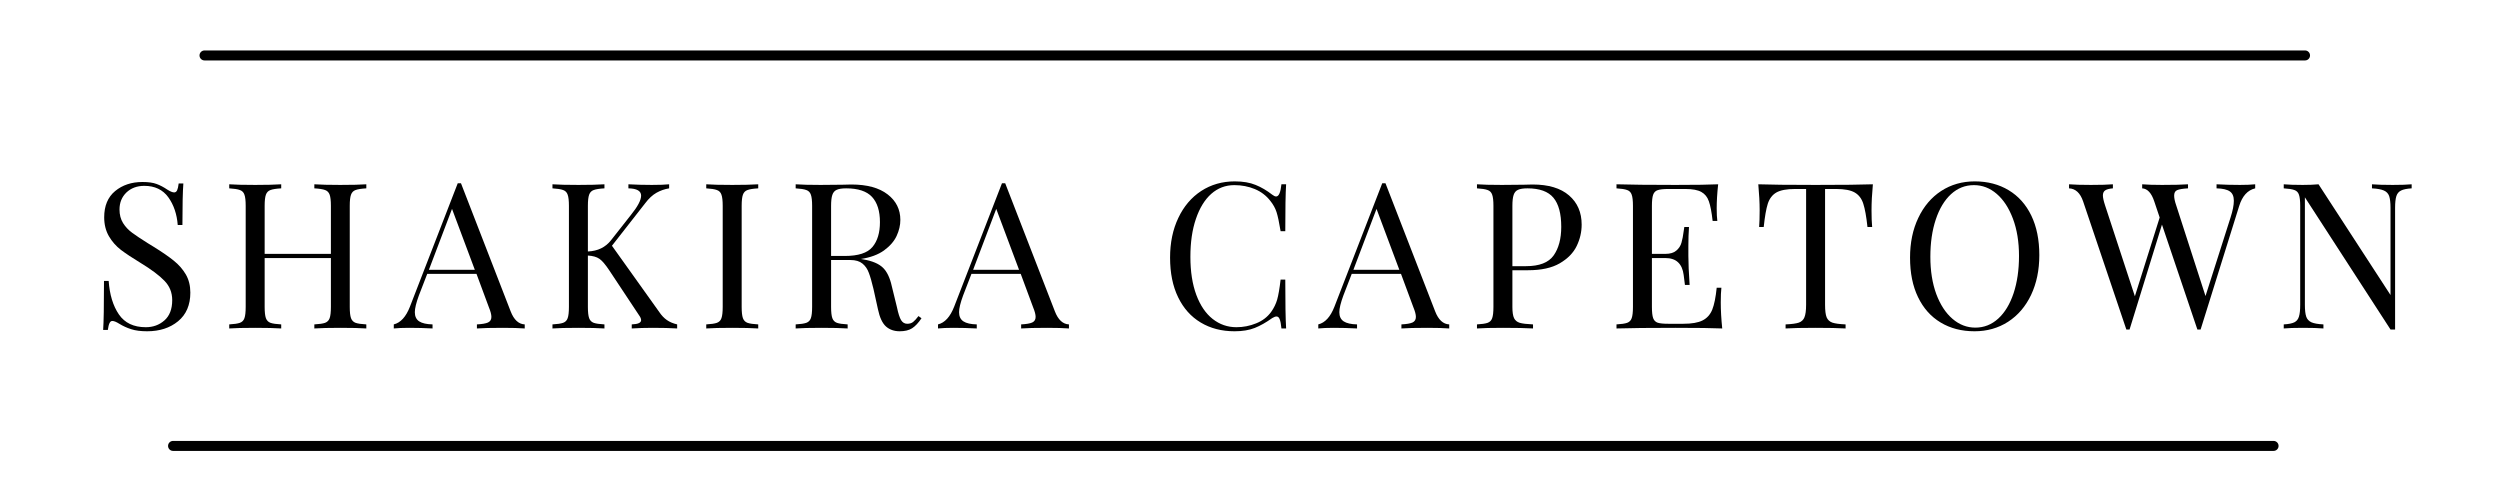
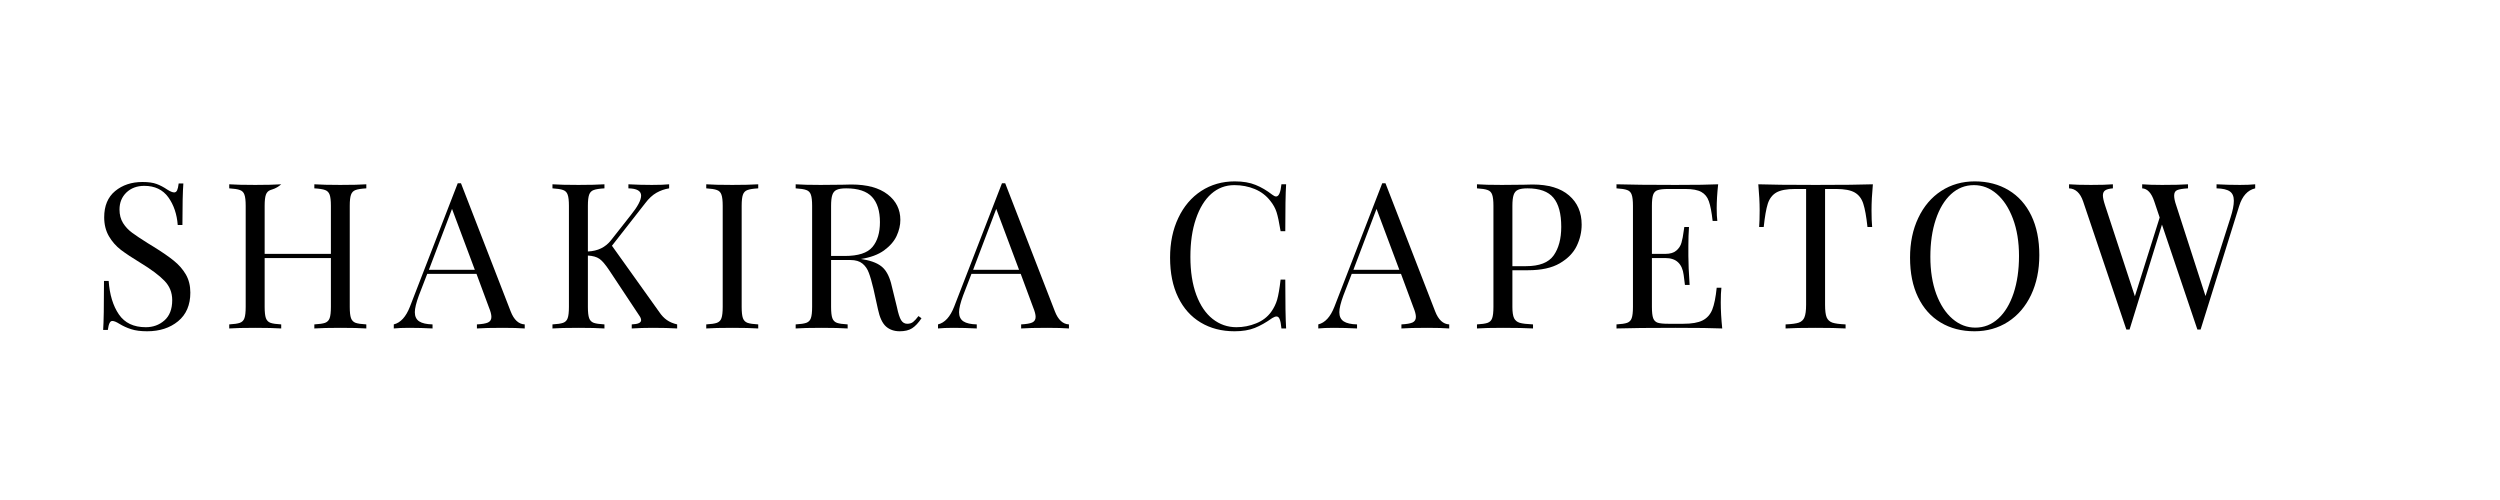
<svg xmlns="http://www.w3.org/2000/svg" version="1.0" preserveAspectRatio="xMidYMid meet" height="100" viewBox="0 0 375 75" zoomAndPan="magnify" width="500">
  <defs>
    <g />
  </defs>
  <g fill-opacity="1" fill="#000000">
    <g transform="translate(13.551, 49.269)">
      <g>
        <path d="M 7.812 -21.969 C 8.719 -21.969 9.426 -21.867 9.938 -21.672 C 10.457 -21.484 10.992 -21.203 11.547 -20.828 C 11.992 -20.547 12.336 -20.406 12.578 -20.406 C 12.766 -20.406 12.91 -20.508 13.016 -20.719 C 13.117 -20.938 13.195 -21.281 13.25 -21.75 L 13.953 -21.75 C 13.859 -20.57 13.812 -18.492 13.812 -15.516 L 13.109 -15.516 C 12.984 -17.16 12.508 -18.551 11.688 -19.688 C 10.863 -20.82 9.664 -21.391 8.094 -21.391 C 7 -21.391 6.102 -21.055 5.406 -20.391 C 4.719 -19.723 4.375 -18.875 4.375 -17.844 C 4.375 -17.062 4.551 -16.383 4.906 -15.812 C 5.258 -15.25 5.711 -14.766 6.266 -14.359 C 6.816 -13.953 7.598 -13.43 8.609 -12.797 L 9.5 -12.25 C 10.781 -11.457 11.789 -10.758 12.531 -10.156 C 13.281 -9.551 13.879 -8.863 14.328 -8.094 C 14.773 -7.32 15 -6.414 15 -5.375 C 15 -3.52 14.383 -2.086 13.156 -1.078 C 11.938 -0.078 10.391 0.422 8.516 0.422 C 7.547 0.422 6.75 0.316 6.125 0.109 C 5.5 -0.086 4.906 -0.359 4.344 -0.703 C 3.895 -0.984 3.547 -1.125 3.297 -1.125 C 3.117 -1.125 2.977 -1.016 2.875 -0.797 C 2.77 -0.586 2.688 -0.25 2.625 0.219 L 1.922 0.219 C 2.004 -0.906 2.047 -3.352 2.047 -7.125 L 2.75 -7.125 C 2.895 -5.062 3.406 -3.391 4.281 -2.109 C 5.156 -0.828 6.5 -0.188 8.312 -0.188 C 9.406 -0.188 10.336 -0.523 11.109 -1.203 C 11.891 -1.891 12.281 -2.906 12.281 -4.25 C 12.281 -5.383 11.895 -6.348 11.125 -7.141 C 10.363 -7.941 9.16 -8.844 7.516 -9.844 C 6.316 -10.57 5.344 -11.219 4.594 -11.781 C 3.852 -12.352 3.25 -13.039 2.781 -13.844 C 2.312 -14.656 2.078 -15.598 2.078 -16.672 C 2.078 -18.391 2.625 -19.703 3.719 -20.609 C 4.82 -21.516 6.188 -21.969 7.812 -21.969 Z M 7.812 -21.969" />
      </g>
    </g>
  </g>
  <g fill-opacity="1" fill="#000000">
    <g transform="translate(33.104, 49.269)">
      <g>
-         <path d="M 21.844 -21.016 C 21.102 -20.973 20.566 -20.891 20.234 -20.766 C 19.898 -20.648 19.672 -20.414 19.547 -20.062 C 19.422 -19.719 19.359 -19.16 19.359 -18.391 L 19.359 -3.234 C 19.359 -2.461 19.422 -1.898 19.547 -1.547 C 19.672 -1.203 19.898 -0.969 20.234 -0.844 C 20.566 -0.727 21.102 -0.648 21.844 -0.609 L 21.844 0 C 20.988 -0.062 19.688 -0.094 17.938 -0.094 C 16.281 -0.094 14.984 -0.062 14.047 0 L 14.047 -0.609 C 14.785 -0.648 15.32 -0.727 15.656 -0.844 C 15.988 -0.969 16.219 -1.203 16.344 -1.547 C 16.469 -1.898 16.531 -2.461 16.531 -3.234 L 16.531 -10.562 L 6.594 -10.562 L 6.594 -3.234 C 6.594 -2.461 6.656 -1.898 6.781 -1.547 C 6.906 -1.203 7.133 -0.969 7.469 -0.844 C 7.801 -0.727 8.336 -0.648 9.078 -0.609 L 9.078 0 C 8.141 -0.062 6.844 -0.094 5.188 -0.094 C 3.438 -0.094 2.133 -0.062 1.281 0 L 1.281 -0.609 C 2.008 -0.648 2.539 -0.727 2.875 -0.844 C 3.219 -0.969 3.445 -1.203 3.562 -1.547 C 3.688 -1.898 3.75 -2.461 3.75 -3.234 L 3.75 -18.391 C 3.75 -19.16 3.688 -19.719 3.562 -20.062 C 3.445 -20.414 3.219 -20.648 2.875 -20.766 C 2.539 -20.891 2.008 -20.973 1.281 -21.016 L 1.281 -21.625 C 2.133 -21.562 3.438 -21.531 5.188 -21.531 C 6.82 -21.531 8.117 -21.562 9.078 -21.625 L 9.078 -21.016 C 8.336 -20.973 7.801 -20.891 7.469 -20.766 C 7.133 -20.648 6.906 -20.414 6.781 -20.062 C 6.656 -19.719 6.594 -19.16 6.594 -18.391 L 6.594 -11.188 L 16.531 -11.188 L 16.531 -18.391 C 16.531 -19.16 16.469 -19.719 16.344 -20.062 C 16.219 -20.414 15.988 -20.648 15.656 -20.766 C 15.32 -20.891 14.785 -20.973 14.047 -21.016 L 14.047 -21.625 C 14.984 -21.562 16.281 -21.531 17.938 -21.531 C 19.688 -21.531 20.988 -21.562 21.844 -21.625 Z M 21.844 -21.016" />
+         <path d="M 21.844 -21.016 C 21.102 -20.973 20.566 -20.891 20.234 -20.766 C 19.898 -20.648 19.672 -20.414 19.547 -20.062 C 19.422 -19.719 19.359 -19.16 19.359 -18.391 L 19.359 -3.234 C 19.359 -2.461 19.422 -1.898 19.547 -1.547 C 19.672 -1.203 19.898 -0.969 20.234 -0.844 C 20.566 -0.727 21.102 -0.648 21.844 -0.609 L 21.844 0 C 20.988 -0.062 19.688 -0.094 17.938 -0.094 C 16.281 -0.094 14.984 -0.062 14.047 0 L 14.047 -0.609 C 14.785 -0.648 15.32 -0.727 15.656 -0.844 C 15.988 -0.969 16.219 -1.203 16.344 -1.547 C 16.469 -1.898 16.531 -2.461 16.531 -3.234 L 16.531 -10.562 L 6.594 -10.562 L 6.594 -3.234 C 6.594 -2.461 6.656 -1.898 6.781 -1.547 C 6.906 -1.203 7.133 -0.969 7.469 -0.844 C 7.801 -0.727 8.336 -0.648 9.078 -0.609 L 9.078 0 C 8.141 -0.062 6.844 -0.094 5.188 -0.094 C 3.438 -0.094 2.133 -0.062 1.281 0 L 1.281 -0.609 C 2.008 -0.648 2.539 -0.727 2.875 -0.844 C 3.219 -0.969 3.445 -1.203 3.562 -1.547 C 3.688 -1.898 3.75 -2.461 3.75 -3.234 L 3.75 -18.391 C 3.75 -19.16 3.688 -19.719 3.562 -20.062 C 3.445 -20.414 3.219 -20.648 2.875 -20.766 C 2.539 -20.891 2.008 -20.973 1.281 -21.016 L 1.281 -21.625 C 2.133 -21.562 3.438 -21.531 5.188 -21.531 C 6.82 -21.531 8.117 -21.562 9.078 -21.625 C 8.336 -20.973 7.801 -20.891 7.469 -20.766 C 7.133 -20.648 6.906 -20.414 6.781 -20.062 C 6.656 -19.719 6.594 -19.16 6.594 -18.391 L 6.594 -11.188 L 16.531 -11.188 L 16.531 -18.391 C 16.531 -19.16 16.469 -19.719 16.344 -20.062 C 16.219 -20.414 15.988 -20.648 15.656 -20.766 C 15.32 -20.891 14.785 -20.973 14.047 -21.016 L 14.047 -21.625 C 14.984 -21.562 16.281 -21.531 17.938 -21.531 C 19.688 -21.531 20.988 -21.562 21.844 -21.625 Z M 21.844 -21.016" />
      </g>
    </g>
  </g>
  <g fill-opacity="1" fill="#000000">
    <g transform="translate(59.287, 49.269)">
      <g>
        <path d="M 17.312 -2.562 C 17.801 -1.301 18.504 -0.648 19.422 -0.609 L 19.422 0 C 18.609 -0.062 17.52 -0.094 16.156 -0.094 C 14.406 -0.094 13.102 -0.062 12.25 0 L 12.25 -0.609 C 13.02 -0.648 13.57 -0.742 13.906 -0.891 C 14.25 -1.047 14.422 -1.328 14.422 -1.734 C 14.422 -2.086 14.297 -2.566 14.047 -3.172 L 12.188 -8.188 L 4.797 -8.188 L 3.547 -4.953 C 3.141 -3.848 2.938 -3.008 2.938 -2.438 C 2.938 -1.812 3.156 -1.352 3.594 -1.062 C 4.031 -0.781 4.695 -0.629 5.594 -0.609 L 5.594 0 C 4.426 -0.062 3.254 -0.094 2.078 -0.094 C 1.16 -0.094 0.395 -0.062 -0.219 0 L -0.219 -0.609 C 0.801 -0.859 1.609 -1.742 2.203 -3.266 L 9.375 -21.781 L 9.859 -21.781 Z M 11.938 -8.797 L 8.516 -17.938 L 5.047 -8.797 Z M 11.938 -8.797" />
      </g>
    </g>
  </g>
  <g fill-opacity="1" fill="#000000">
    <g transform="translate(81.589, 49.269)">
      <g>
        <path d="M 17.297 -2.469 C 17.641 -1.957 18.02 -1.555 18.438 -1.266 C 18.852 -0.973 19.367 -0.754 19.984 -0.609 L 19.984 0 C 19.004 -0.062 17.781 -0.094 16.312 -0.094 C 15.207 -0.094 14.16 -0.062 13.172 0 L 13.172 -0.609 C 13.66 -0.629 14.016 -0.691 14.234 -0.797 C 14.461 -0.898 14.578 -1.051 14.578 -1.25 C 14.578 -1.457 14.473 -1.703 14.266 -1.984 L 9.812 -8.703 C 9.219 -9.598 8.719 -10.18 8.312 -10.453 C 7.906 -10.734 7.332 -10.895 6.594 -10.938 L 6.594 -3.234 C 6.594 -2.461 6.656 -1.898 6.781 -1.547 C 6.906 -1.203 7.133 -0.969 7.469 -0.844 C 7.801 -0.727 8.336 -0.648 9.078 -0.609 L 9.078 0 C 8.141 -0.062 6.844 -0.094 5.188 -0.094 C 3.438 -0.094 2.133 -0.062 1.281 0 L 1.281 -0.609 C 2.008 -0.648 2.539 -0.727 2.875 -0.844 C 3.219 -0.969 3.445 -1.203 3.562 -1.547 C 3.688 -1.898 3.75 -2.461 3.75 -3.234 L 3.75 -18.391 C 3.75 -19.16 3.688 -19.719 3.562 -20.062 C 3.445 -20.414 3.219 -20.648 2.875 -20.766 C 2.539 -20.891 2.008 -20.973 1.281 -21.016 L 1.281 -21.625 C 2.133 -21.562 3.438 -21.531 5.188 -21.531 C 6.82 -21.531 8.117 -21.562 9.078 -21.625 L 9.078 -21.016 C 8.336 -20.973 7.801 -20.891 7.469 -20.766 C 7.133 -20.648 6.906 -20.414 6.781 -20.062 C 6.656 -19.719 6.594 -19.16 6.594 -18.391 L 6.594 -11.547 C 8.082 -11.609 9.242 -12.176 10.078 -13.25 L 13.016 -16.984 C 14.055 -18.266 14.578 -19.242 14.578 -19.922 C 14.578 -20.629 13.941 -20.992 12.672 -21.016 L 12.672 -21.625 C 13.836 -21.562 15.008 -21.531 16.188 -21.531 C 17.312 -21.531 18.176 -21.562 18.781 -21.625 L 18.781 -21.016 C 18.113 -20.91 17.484 -20.691 16.891 -20.359 C 16.297 -20.023 15.727 -19.5 15.188 -18.781 L 10.203 -12.406 Z M 17.297 -2.469" />
      </g>
    </g>
  </g>
  <g fill-opacity="1" fill="#000000">
    <g transform="translate(104.656, 49.269)">
      <g>
        <path d="M 9.078 -21.016 C 8.336 -20.973 7.801 -20.891 7.469 -20.766 C 7.133 -20.648 6.906 -20.414 6.781 -20.062 C 6.656 -19.719 6.594 -19.16 6.594 -18.391 L 6.594 -3.234 C 6.594 -2.461 6.656 -1.898 6.781 -1.547 C 6.906 -1.203 7.133 -0.969 7.469 -0.844 C 7.801 -0.727 8.336 -0.648 9.078 -0.609 L 9.078 0 C 8.141 -0.062 6.844 -0.094 5.188 -0.094 C 3.438 -0.094 2.133 -0.062 1.281 0 L 1.281 -0.609 C 2.008 -0.648 2.539 -0.727 2.875 -0.844 C 3.219 -0.969 3.445 -1.203 3.562 -1.547 C 3.688 -1.898 3.75 -2.461 3.75 -3.234 L 3.75 -18.391 C 3.75 -19.16 3.688 -19.719 3.562 -20.062 C 3.445 -20.414 3.219 -20.648 2.875 -20.766 C 2.539 -20.891 2.008 -20.973 1.281 -21.016 L 1.281 -21.625 C 2.133 -21.562 3.438 -21.531 5.188 -21.531 C 6.82 -21.531 8.117 -21.562 9.078 -21.625 Z M 9.078 -21.016" />
      </g>
    </g>
  </g>
  <g fill-opacity="1" fill="#000000">
    <g transform="translate(118.069, 49.269)">
      <g>
        <path d="M 20.156 -1.531 C 19.688 -0.832 19.219 -0.332 18.75 -0.031 C 18.281 0.27 17.66 0.422 16.891 0.422 C 16.055 0.422 15.367 0.18 14.828 -0.297 C 14.285 -0.785 13.883 -1.645 13.625 -2.875 L 12.953 -5.922 C 12.703 -6.984 12.469 -7.797 12.25 -8.359 C 12.039 -8.93 11.723 -9.391 11.297 -9.734 C 10.867 -10.086 10.27 -10.266 9.5 -10.266 L 6.594 -10.266 L 6.594 -3.234 C 6.594 -2.461 6.656 -1.898 6.781 -1.547 C 6.906 -1.203 7.133 -0.969 7.469 -0.844 C 7.801 -0.727 8.336 -0.648 9.078 -0.609 L 9.078 0 C 8.141 -0.062 6.844 -0.094 5.188 -0.094 C 3.438 -0.094 2.133 -0.062 1.281 0 L 1.281 -0.609 C 2.008 -0.648 2.539 -0.727 2.875 -0.844 C 3.219 -0.969 3.445 -1.203 3.562 -1.547 C 3.688 -1.898 3.75 -2.461 3.75 -3.234 L 3.75 -18.391 C 3.75 -19.16 3.688 -19.719 3.562 -20.062 C 3.445 -20.414 3.219 -20.648 2.875 -20.766 C 2.539 -20.891 2.008 -20.973 1.281 -21.016 L 1.281 -21.625 C 2.133 -21.562 3.379 -21.531 5.016 -21.531 L 8.312 -21.562 C 8.695 -21.582 9.133 -21.594 9.625 -21.594 C 11.988 -21.594 13.805 -21.098 15.078 -20.109 C 16.348 -19.129 16.984 -17.852 16.984 -16.281 C 16.984 -15.488 16.797 -14.688 16.422 -13.875 C 16.047 -13.07 15.414 -12.348 14.531 -11.703 C 13.645 -11.066 12.488 -10.641 11.062 -10.422 L 11.422 -10.359 C 12.766 -10.129 13.742 -9.719 14.359 -9.125 C 14.973 -8.539 15.422 -7.609 15.703 -6.328 L 16.469 -3.203 C 16.664 -2.266 16.875 -1.613 17.094 -1.25 C 17.32 -0.883 17.629 -0.703 18.016 -0.703 C 18.367 -0.703 18.66 -0.789 18.891 -0.969 C 19.129 -1.156 19.398 -1.453 19.703 -1.859 Z M 8.859 -21.016 C 8.223 -21.016 7.75 -20.941 7.438 -20.797 C 7.125 -20.66 6.906 -20.406 6.781 -20.031 C 6.656 -19.664 6.594 -19.117 6.594 -18.391 L 6.594 -10.875 L 8.641 -10.875 C 10.66 -10.875 12.047 -11.32 12.797 -12.219 C 13.547 -13.113 13.922 -14.359 13.922 -15.953 C 13.922 -17.617 13.523 -18.879 12.734 -19.734 C 11.941 -20.586 10.648 -21.016 8.859 -21.016 Z M 8.859 -21.016" />
      </g>
    </g>
  </g>
  <g fill-opacity="1" fill="#000000">
    <g transform="translate(140.921, 49.269)">
      <g>
        <path d="M 17.312 -2.562 C 17.801 -1.301 18.504 -0.648 19.422 -0.609 L 19.422 0 C 18.609 -0.062 17.52 -0.094 16.156 -0.094 C 14.406 -0.094 13.102 -0.062 12.25 0 L 12.25 -0.609 C 13.02 -0.648 13.57 -0.742 13.906 -0.891 C 14.25 -1.047 14.422 -1.328 14.422 -1.734 C 14.422 -2.086 14.297 -2.566 14.047 -3.172 L 12.188 -8.188 L 4.797 -8.188 L 3.547 -4.953 C 3.141 -3.848 2.938 -3.008 2.938 -2.438 C 2.938 -1.812 3.156 -1.352 3.594 -1.062 C 4.031 -0.781 4.695 -0.629 5.594 -0.609 L 5.594 0 C 4.426 -0.062 3.254 -0.094 2.078 -0.094 C 1.16 -0.094 0.395 -0.062 -0.219 0 L -0.219 -0.609 C 0.801 -0.859 1.609 -1.742 2.203 -3.266 L 9.375 -21.781 L 9.859 -21.781 Z M 11.938 -8.797 L 8.516 -17.938 L 5.047 -8.797 Z M 11.938 -8.797" />
      </g>
    </g>
  </g>
  <g fill-opacity="1" fill="#000000">
    <g transform="translate(163.224, 49.269)">
      <g />
    </g>
  </g>
  <g fill-opacity="1" fill="#000000">
    <g transform="translate(173.887, 49.269)">
      <g>
        <path d="M 11.328 -22.062 C 12.555 -22.062 13.598 -21.883 14.453 -21.531 C 15.305 -21.188 16.141 -20.695 16.953 -20.062 C 17.18 -19.883 17.375 -19.797 17.531 -19.797 C 17.938 -19.797 18.203 -20.406 18.328 -21.625 L 19.031 -21.625 C 18.945 -20.301 18.906 -17.957 18.906 -14.594 L 18.203 -14.594 C 17.984 -15.926 17.781 -16.879 17.594 -17.453 C 17.406 -18.035 17.098 -18.594 16.672 -19.125 C 16.066 -19.914 15.289 -20.508 14.344 -20.906 C 13.395 -21.301 12.367 -21.5 11.266 -21.5 C 9.941 -21.5 8.785 -21.062 7.797 -20.188 C 6.816 -19.312 6.051 -18.062 5.5 -16.438 C 4.945 -14.82 4.672 -12.926 4.672 -10.75 C 4.672 -8.531 4.969 -6.625 5.562 -5.031 C 6.156 -3.445 6.973 -2.242 8.016 -1.422 C 9.066 -0.598 10.254 -0.188 11.578 -0.188 C 12.598 -0.188 13.582 -0.379 14.531 -0.766 C 15.488 -1.148 16.242 -1.727 16.797 -2.5 C 17.203 -3.07 17.5 -3.68 17.688 -4.328 C 17.875 -4.984 18.047 -5.984 18.203 -7.328 L 18.906 -7.328 C 18.906 -3.828 18.945 -1.383 19.031 0 L 18.328 0 C 18.266 -0.656 18.176 -1.117 18.062 -1.391 C 17.957 -1.66 17.801 -1.797 17.594 -1.797 C 17.426 -1.797 17.211 -1.719 16.953 -1.562 C 16.035 -0.906 15.16 -0.41 14.328 -0.078 C 13.492 0.254 12.484 0.422 11.297 0.422 C 9.367 0.422 7.676 -0.016 6.219 -0.891 C 4.758 -1.766 3.629 -3.031 2.828 -4.688 C 2.023 -6.344 1.625 -8.32 1.625 -10.625 C 1.625 -12.863 2.035 -14.848 2.859 -16.578 C 3.68 -18.316 4.828 -19.664 6.297 -20.625 C 7.773 -21.582 9.453 -22.062 11.328 -22.062 Z M 11.328 -22.062" />
      </g>
    </g>
  </g>
  <g fill-opacity="1" fill="#000000">
    <g transform="translate(197.962, 49.269)">
      <g>
        <path d="M 17.312 -2.562 C 17.801 -1.301 18.504 -0.648 19.422 -0.609 L 19.422 0 C 18.609 -0.062 17.52 -0.094 16.156 -0.094 C 14.406 -0.094 13.102 -0.062 12.25 0 L 12.25 -0.609 C 13.02 -0.648 13.57 -0.742 13.906 -0.891 C 14.25 -1.047 14.422 -1.328 14.422 -1.734 C 14.422 -2.086 14.297 -2.566 14.047 -3.172 L 12.188 -8.188 L 4.797 -8.188 L 3.547 -4.953 C 3.141 -3.848 2.938 -3.008 2.938 -2.438 C 2.938 -1.812 3.156 -1.352 3.594 -1.062 C 4.031 -0.781 4.695 -0.629 5.594 -0.609 L 5.594 0 C 4.426 -0.062 3.254 -0.094 2.078 -0.094 C 1.16 -0.094 0.395 -0.062 -0.219 0 L -0.219 -0.609 C 0.801 -0.859 1.609 -1.742 2.203 -3.266 L 9.375 -21.781 L 9.859 -21.781 Z M 11.938 -8.797 L 8.516 -17.938 L 5.047 -8.797 Z M 11.938 -8.797" />
      </g>
    </g>
  </g>
  <g fill-opacity="1" fill="#000000">
    <g transform="translate(220.265, 49.269)">
      <g>
        <path d="M 6.594 -8.734 L 6.594 -3.234 C 6.594 -2.461 6.676 -1.898 6.844 -1.547 C 7.008 -1.203 7.297 -0.969 7.703 -0.844 C 8.109 -0.727 8.77 -0.648 9.688 -0.609 L 9.688 0 C 8.625 -0.062 7.125 -0.094 5.188 -0.094 C 3.438 -0.094 2.133 -0.062 1.281 0 L 1.281 -0.609 C 2.008 -0.648 2.539 -0.727 2.875 -0.844 C 3.219 -0.969 3.445 -1.203 3.562 -1.547 C 3.688 -1.898 3.75 -2.461 3.75 -3.234 L 3.75 -18.391 C 3.75 -19.16 3.688 -19.719 3.562 -20.062 C 3.445 -20.414 3.219 -20.648 2.875 -20.766 C 2.539 -20.891 2.008 -20.973 1.281 -21.016 L 1.281 -21.625 C 2.133 -21.562 3.379 -21.531 5.016 -21.531 L 8.312 -21.562 C 8.695 -21.582 9.133 -21.594 9.625 -21.594 C 12.008 -21.594 13.832 -21.047 15.094 -19.953 C 16.352 -18.867 16.984 -17.41 16.984 -15.578 C 16.984 -14.461 16.734 -13.391 16.234 -12.359 C 15.734 -11.328 14.883 -10.461 13.688 -9.766 C 12.5 -9.078 10.922 -8.734 8.953 -8.734 Z M 8.859 -21.016 C 8.223 -21.016 7.75 -20.941 7.438 -20.797 C 7.125 -20.66 6.906 -20.406 6.781 -20.031 C 6.656 -19.664 6.594 -19.117 6.594 -18.391 L 6.594 -9.344 L 8.641 -9.344 C 10.641 -9.344 12.02 -9.879 12.781 -10.953 C 13.539 -12.023 13.922 -13.457 13.922 -15.25 C 13.922 -17.219 13.531 -18.672 12.75 -19.609 C 11.969 -20.547 10.672 -21.016 8.859 -21.016 Z M 8.859 -21.016" />
      </g>
    </g>
  </g>
  <g fill-opacity="1" fill="#000000">
    <g transform="translate(241.193, 49.269)">
      <g>
        <path d="M 16.922 -3.906 C 16.922 -2.75 16.992 -1.445 17.141 0 C 15.754 -0.062 13.422 -0.094 10.141 -0.094 C 6.234 -0.094 3.281 -0.062 1.281 0 L 1.281 -0.609 C 2.008 -0.648 2.539 -0.727 2.875 -0.844 C 3.219 -0.969 3.445 -1.203 3.562 -1.547 C 3.688 -1.898 3.75 -2.461 3.75 -3.234 L 3.75 -18.391 C 3.75 -19.16 3.688 -19.719 3.562 -20.062 C 3.445 -20.414 3.219 -20.648 2.875 -20.766 C 2.539 -20.891 2.008 -20.973 1.281 -21.016 L 1.281 -21.625 C 3.281 -21.562 6.234 -21.531 10.141 -21.531 C 13.129 -21.531 15.258 -21.562 16.531 -21.625 C 16.383 -20.281 16.312 -19.078 16.312 -18.016 C 16.312 -17.223 16.344 -16.594 16.406 -16.125 L 15.703 -16.125 C 15.555 -17.445 15.367 -18.426 15.141 -19.062 C 14.922 -19.707 14.547 -20.176 14.016 -20.469 C 13.492 -20.77 12.691 -20.922 11.609 -20.922 L 9.078 -20.922 C 8.336 -20.922 7.801 -20.863 7.469 -20.75 C 7.133 -20.645 6.906 -20.414 6.781 -20.062 C 6.656 -19.719 6.594 -19.16 6.594 -18.391 L 6.594 -11.188 L 8.609 -11.188 C 9.328 -11.188 9.879 -11.352 10.266 -11.688 C 10.648 -12.02 10.906 -12.414 11.031 -12.875 C 11.164 -13.332 11.273 -13.906 11.359 -14.594 L 11.453 -15.219 L 12.156 -15.219 C 12.094 -14.352 12.062 -13.395 12.062 -12.344 L 12.062 -10.875 C 12.062 -9.832 12.125 -8.383 12.25 -6.531 L 11.547 -6.531 C 11.523 -6.676 11.461 -7.172 11.359 -8.016 C 11.254 -8.859 10.973 -9.492 10.516 -9.922 C 10.066 -10.348 9.43 -10.562 8.609 -10.562 L 6.594 -10.562 L 6.594 -3.234 C 6.594 -2.461 6.656 -1.898 6.781 -1.547 C 6.906 -1.203 7.133 -0.973 7.469 -0.859 C 7.801 -0.754 8.336 -0.703 9.078 -0.703 L 11.297 -0.703 C 12.566 -0.703 13.531 -0.867 14.188 -1.203 C 14.852 -1.535 15.336 -2.07 15.641 -2.812 C 15.941 -3.562 16.164 -4.66 16.312 -6.109 L 17.016 -6.109 C 16.953 -5.555 16.922 -4.82 16.922 -3.906 Z M 16.922 -3.906" />
      </g>
    </g>
  </g>
  <g fill-opacity="1" fill="#000000">
    <g transform="translate(262.854, 49.269)">
      <g>
        <path d="M 18.078 -21.625 C 17.941 -20.176 17.875 -18.875 17.875 -17.719 C 17.875 -16.695 17.906 -15.863 17.969 -15.219 L 17.266 -15.219 C 17.098 -16.781 16.891 -17.941 16.641 -18.703 C 16.398 -19.473 15.973 -20.035 15.359 -20.391 C 14.754 -20.742 13.82 -20.922 12.562 -20.922 L 10.906 -20.922 L 10.906 -3.547 C 10.906 -2.691 10.984 -2.066 11.141 -1.672 C 11.305 -1.285 11.594 -1.02 12 -0.875 C 12.406 -0.738 13.066 -0.648 13.984 -0.609 L 13.984 0 C 12.93 -0.062 11.438 -0.094 9.5 -0.094 C 7.469 -0.094 5.961 -0.062 4.984 0 L 4.984 -0.609 C 5.898 -0.648 6.562 -0.738 6.969 -0.875 C 7.375 -1.02 7.656 -1.285 7.812 -1.672 C 7.977 -2.066 8.062 -2.691 8.062 -3.547 L 8.062 -20.922 L 6.422 -20.922 C 5.148 -20.922 4.207 -20.742 3.594 -20.391 C 2.988 -20.035 2.562 -19.473 2.312 -18.703 C 2.07 -17.941 1.867 -16.781 1.703 -15.219 L 1.016 -15.219 C 1.066 -15.863 1.094 -16.695 1.094 -17.719 C 1.094 -18.875 1.023 -20.176 0.891 -21.625 C 2.578 -21.562 5.445 -21.531 9.5 -21.531 C 13.531 -21.531 16.391 -21.562 18.078 -21.625 Z M 18.078 -21.625" />
      </g>
    </g>
  </g>
  <g fill-opacity="1" fill="#000000">
    <g transform="translate(284.882, 49.269)">
      <g>
        <path d="M 11.328 -22.062 C 13.266 -22.062 14.961 -21.617 16.422 -20.734 C 17.879 -19.859 19.008 -18.594 19.812 -16.938 C 20.613 -15.281 21.016 -13.301 21.016 -11 C 21.016 -8.758 20.602 -6.77 19.781 -5.031 C 18.957 -3.301 17.805 -1.957 16.328 -1 C 14.848 -0.051 13.172 0.422 11.297 0.422 C 9.367 0.422 7.676 -0.016 6.219 -0.891 C 4.758 -1.766 3.629 -3.031 2.828 -4.688 C 2.023 -6.344 1.625 -8.32 1.625 -10.625 C 1.625 -12.863 2.035 -14.848 2.859 -16.578 C 3.68 -18.316 4.828 -19.664 6.297 -20.625 C 7.773 -21.582 9.453 -22.062 11.328 -22.062 Z M 11.203 -21.5 C 9.898 -21.5 8.754 -21.047 7.766 -20.141 C 6.785 -19.234 6.023 -17.969 5.484 -16.344 C 4.941 -14.719 4.672 -12.852 4.672 -10.75 C 4.672 -8.633 4.969 -6.77 5.562 -5.156 C 6.164 -3.551 6.977 -2.312 8 -1.438 C 9.02 -0.562 10.16 -0.125 11.422 -0.125 C 12.723 -0.125 13.867 -0.578 14.859 -1.484 C 15.848 -2.391 16.613 -3.656 17.156 -5.281 C 17.695 -6.914 17.969 -8.781 17.969 -10.875 C 17.969 -12.988 17.664 -14.848 17.062 -16.453 C 16.457 -18.066 15.645 -19.312 14.625 -20.188 C 13.613 -21.062 12.473 -21.5 11.203 -21.5 Z M 11.203 -21.5" />
      </g>
    </g>
  </g>
  <g fill-opacity="1" fill="#000000">
    <g transform="translate(310.576, 49.269)">
      <g>
        <path d="M 25.422 -21.531 C 26.336 -21.531 27.098 -21.562 27.703 -21.625 L 27.703 -21.016 C 26.566 -20.754 25.766 -19.867 25.297 -18.359 L 19.516 0.156 L 19.031 0.156 L 13.719 -15.578 L 8.859 0.156 L 8.375 0.156 L 1.891 -19.062 C 1.461 -20.32 0.758 -20.973 -0.219 -21.016 L -0.219 -21.625 C 0.613 -21.562 1.707 -21.531 3.062 -21.531 C 4.52 -21.531 5.617 -21.562 6.359 -21.625 L 6.359 -21.016 C 5.805 -20.973 5.414 -20.867 5.188 -20.703 C 4.969 -20.547 4.859 -20.297 4.859 -19.953 C 4.859 -19.617 4.969 -19.117 5.188 -18.453 L 9.656 -4.828 L 13.375 -16.641 L 12.562 -19.062 C 12.145 -20.32 11.539 -20.973 10.75 -21.016 L 10.75 -21.625 C 11.488 -21.562 12.477 -21.531 13.719 -21.531 C 15.469 -21.531 16.77 -21.562 17.625 -21.625 L 17.625 -21.016 C 16.852 -20.973 16.312 -20.883 16 -20.75 C 15.695 -20.625 15.547 -20.348 15.547 -19.922 C 15.547 -19.547 15.648 -19.055 15.859 -18.453 L 20.25 -4.859 L 24.016 -16.672 C 24.336 -17.672 24.5 -18.5 24.5 -19.156 C 24.5 -19.82 24.297 -20.289 23.891 -20.562 C 23.484 -20.844 22.82 -20.992 21.906 -21.016 L 21.906 -21.625 C 23.062 -21.562 24.234 -21.531 25.422 -21.531 Z M 25.422 -21.531" />
      </g>
    </g>
  </g>
  <g fill-opacity="1" fill="#000000">
    <g transform="translate(341.28, 49.269)">
      <g>
-         <path d="M 20.469 -21.016 C 19.75 -20.973 19.219 -20.863 18.875 -20.688 C 18.531 -20.52 18.297 -20.238 18.172 -19.844 C 18.047 -19.445 17.984 -18.859 17.984 -18.078 L 17.984 0.156 L 17.297 0.156 L 4.453 -19.672 L 4.453 -3.547 C 4.453 -2.754 4.52 -2.16 4.656 -1.766 C 4.789 -1.379 5.051 -1.098 5.438 -0.922 C 5.82 -0.754 6.422 -0.648 7.234 -0.609 L 7.234 0 C 6.504 -0.062 5.469 -0.094 4.125 -0.094 C 2.906 -0.094 1.957 -0.062 1.281 0 L 1.281 -0.609 C 2 -0.648 2.531 -0.754 2.875 -0.922 C 3.219 -1.098 3.445 -1.383 3.562 -1.781 C 3.688 -2.176 3.75 -2.766 3.75 -3.547 L 3.75 -18.391 C 3.75 -19.16 3.688 -19.719 3.562 -20.062 C 3.445 -20.414 3.219 -20.648 2.875 -20.766 C 2.539 -20.891 2.008 -20.973 1.281 -21.016 L 1.281 -21.625 C 1.957 -21.562 2.906 -21.531 4.125 -21.531 C 5.039 -21.531 5.832 -21.562 6.5 -21.625 L 17.297 -5.016 L 17.297 -18.078 C 17.297 -18.879 17.227 -19.473 17.094 -19.859 C 16.957 -20.242 16.695 -20.52 16.312 -20.688 C 15.926 -20.863 15.328 -20.973 14.516 -21.016 L 14.516 -21.625 C 15.242 -21.562 16.281 -21.531 17.625 -21.531 C 18.844 -21.531 19.789 -21.562 20.469 -21.625 Z M 20.469 -21.016" />
-       </g>
+         </g>
    </g>
  </g>
-   <path stroke-miterlimit="4" stroke-opacity="1" stroke-width="2" stroke="#000000" d="M 0.998 1.001 L 421.102 1.001" stroke-linejoin="miter" fill="none" transform="matrix(0.75, 0, 0, 0.75, 25.209, 66.136)" stroke-linecap="round" />
-   <path stroke-miterlimit="4" stroke-opacity="1" stroke-width="2" stroke="#000000" d="M 0.999 1 L 421.103 1" stroke-linejoin="miter" fill="none" transform="matrix(0.75, 0, 0, 0.75, 29.927, 7.566)" stroke-linecap="round" />
</svg>